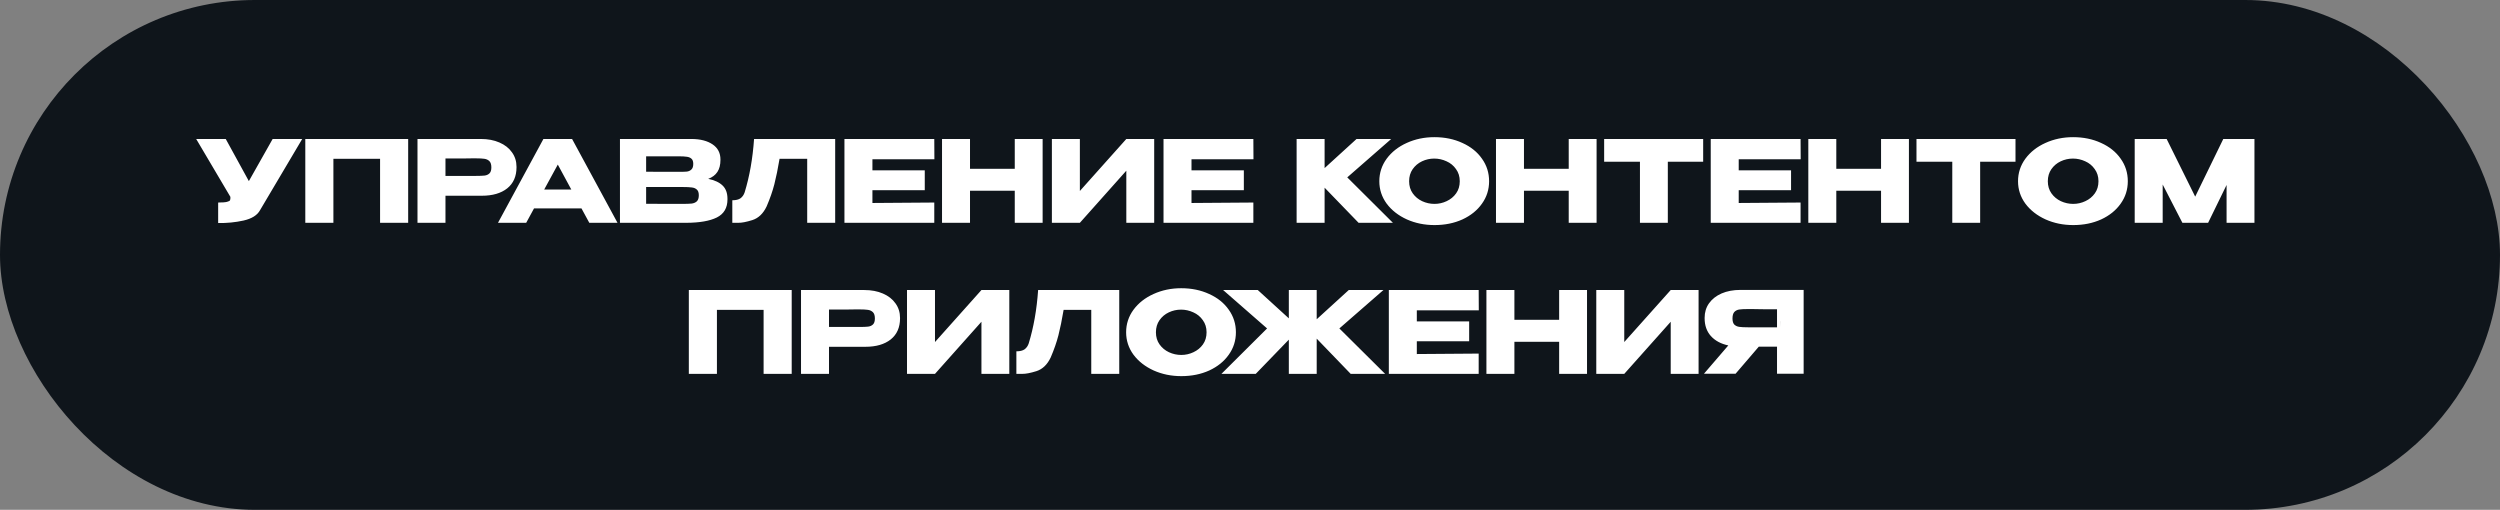
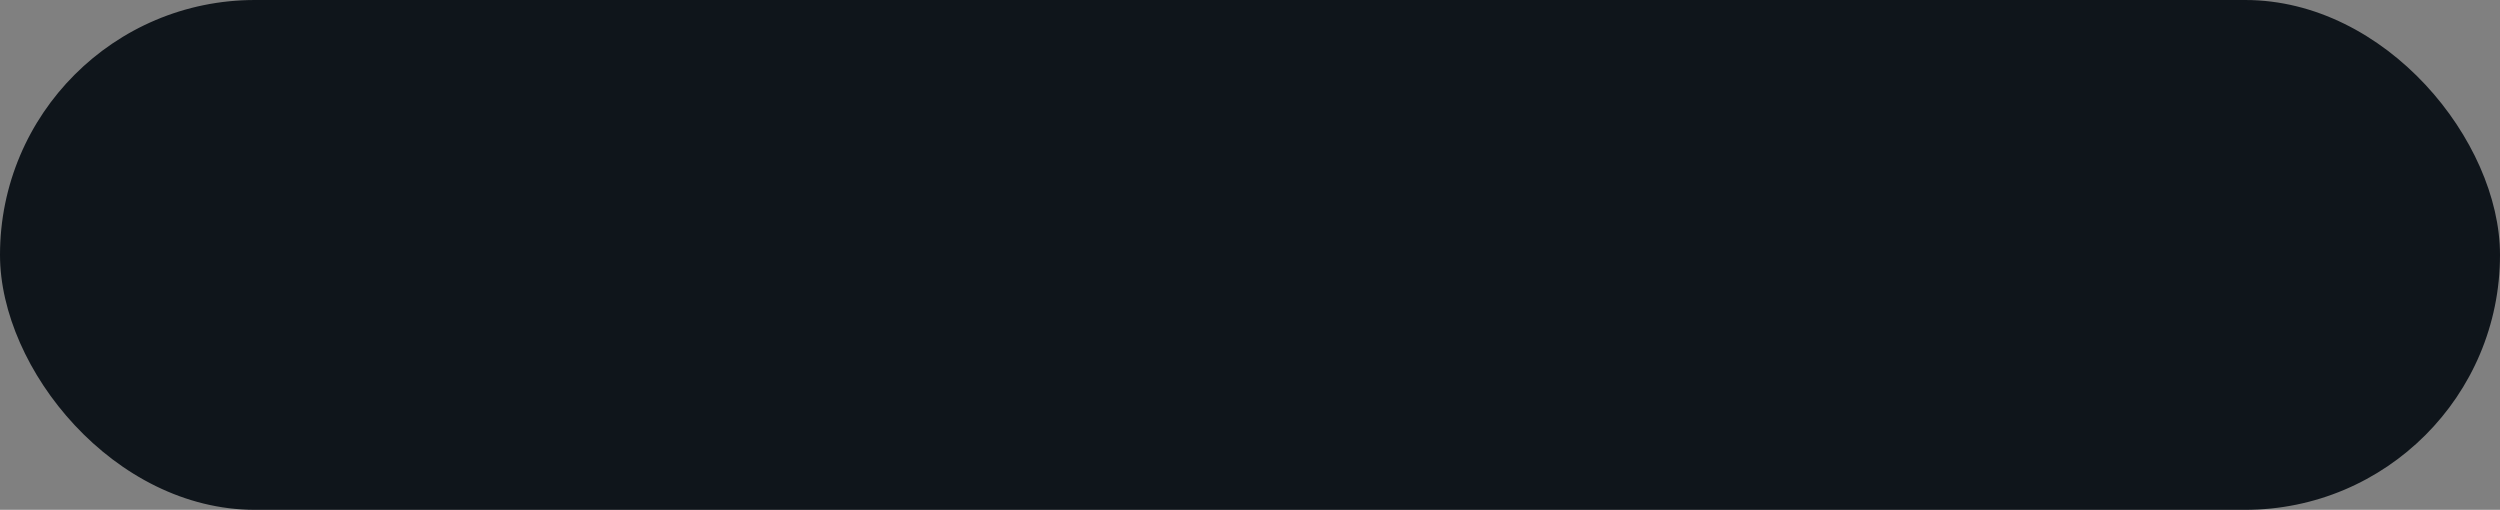
<svg xmlns="http://www.w3.org/2000/svg" width="662" height="135" viewBox="0 0 662 135" fill="none">
  <rect x="0" y="0" width="662" height="135" fill="#808080" stroke="none" />
  <rect width="662" height="135" rx="67.5" fill="#0F151B" />
-   <path d="M80.028 36.8L68.868 55.64C68.148 56.98 66.688 57.9 64.488 58.4C62.308 58.88 60.068 59.1 57.768 59.06V53.63C58.868 53.63 59.648 53.57 60.108 53.45C60.588 53.33 60.858 53.18 60.918 53C60.998 52.82 61.028 52.53 61.008 52.13L51.948 36.8H59.778L65.898 47.96L72.198 36.8H80.028ZM108.084 36.8V59H100.644V42.05H88.284V59H80.844V36.8H108.084ZM127.321 36.8C129.181 36.8 130.821 37.11 132.241 37.73C133.681 38.35 134.791 39.22 135.571 40.34C136.371 41.44 136.771 42.72 136.771 44.18V44.3C136.771 46.7 135.951 48.56 134.311 49.88C132.671 51.18 130.431 51.83 127.591 51.83H117.961V59H110.551V36.8H127.321ZM126.001 46.58C127.041 46.58 127.811 46.55 128.311 46.49C128.831 46.43 129.261 46.24 129.601 45.92C129.941 45.6 130.111 45.07 130.111 44.33C130.111 43.57 129.941 43.02 129.601 42.68C129.261 42.34 128.821 42.13 128.281 42.05C127.741 41.97 126.981 41.93 126.001 41.93H125.011C124.611 41.93 123.911 41.94 122.911 41.96C121.911 41.96 120.261 41.96 117.961 41.96V46.58H125.971H126.001ZM163.517 59H156.047L153.977 55.19H141.407L139.337 59H131.867L143.897 36.8H151.487L163.517 59ZM147.707 43.58L144.107 50.18H151.277L147.707 43.58ZM187.535 47.36C189.215 47.7 190.485 48.29 191.345 49.13C192.205 49.95 192.635 51.13 192.635 52.67V52.79C192.635 55.05 191.695 56.65 189.815 57.59C187.955 58.51 185.275 58.98 181.775 59H181.715H180.545H164.165V36.8H183.155C185.475 36.82 187.325 37.3 188.705 38.24C190.085 39.18 190.775 40.51 190.775 42.23V42.35C190.775 43.65 190.505 44.71 189.965 45.53C189.425 46.35 188.615 46.96 187.535 47.36ZM179.675 45.5C180.675 45.5 181.405 45.48 181.865 45.44C182.345 45.38 182.745 45.2 183.065 44.9C183.405 44.6 183.575 44.1 183.575 43.4C183.575 42.76 183.415 42.3 183.095 42.02C182.775 41.74 182.365 41.57 181.865 41.51C181.365 41.43 180.635 41.39 179.675 41.39H179.645H171.095V45.47C173.155 45.47 174.515 45.48 175.175 45.5H176.615H179.675ZM180.665 53.99C181.785 53.99 182.625 53.96 183.185 53.9C183.745 53.82 184.195 53.62 184.535 53.3C184.875 52.96 185.045 52.43 185.045 51.71C185.045 51.01 184.875 50.51 184.535 50.21C184.195 49.89 183.745 49.7 183.185 49.64C182.625 49.56 181.785 49.52 180.665 49.52H180.635H171.095V53.96C173.915 53.96 175.915 53.97 177.095 53.99C178.295 53.99 179.115 53.99 179.555 53.99H180.665ZM221.156 36.8V59H213.746V42.05H206.426C205.986 44.67 205.526 46.92 205.046 48.8C204.566 50.66 203.886 52.61 203.006 54.65C202.106 56.55 200.846 57.76 199.226 58.28C197.626 58.78 196.366 59.02 195.446 59C194.546 59 194.036 59 193.916 59V53.03C194.876 53.03 195.606 52.85 196.106 52.49C196.606 52.11 196.966 51.59 197.186 50.93C198.486 46.69 199.316 41.98 199.676 36.8H221.156ZM244.878 50.36H231.018V53.75L247.398 53.63V59H223.608V36.8H247.398L247.428 42.17H231.018V45.11H244.878V50.36ZM256.858 44.69H268.708V36.8H276.088V59H268.708V50.51H256.858V59H249.448V36.8H256.858V44.69ZM285.95 36.8V50.57L298.25 36.8H305.63V59H298.25V45.2L285.95 59H278.54V36.8H285.95ZM329.37 50.36H315.51V53.75L331.89 53.63V59H308.1V36.8H331.89L331.92 42.17H315.51V45.11H329.37V50.36ZM356.754 46.97L368.844 59H359.754L350.754 49.7V59H343.344V36.8H350.754V44.51L359.214 36.8H368.394L356.754 46.97ZM379.824 36.32C382.564 36.32 385.034 36.83 387.234 37.85C389.454 38.85 391.184 40.24 392.424 42.02C393.684 43.78 394.314 45.77 394.314 47.99C394.314 50.19 393.684 52.17 392.424 53.93C391.184 55.69 389.464 57.08 387.264 58.1C385.064 59.1 382.594 59.6 379.854 59.6C377.214 59.6 374.774 59.1 372.534 58.1C370.294 57.08 368.514 55.69 367.194 53.93C365.894 52.15 365.244 50.17 365.244 47.99C365.244 45.79 365.894 43.8 367.194 42.02C368.514 40.24 370.284 38.85 372.504 37.85C374.744 36.83 377.184 36.32 379.824 36.32ZM379.854 53.99C380.974 53.99 382.044 53.75 383.064 53.27C384.104 52.79 384.944 52.1 385.584 51.2C386.224 50.3 386.544 49.23 386.544 47.99C386.544 46.75 386.214 45.68 385.554 44.78C384.914 43.86 384.074 43.17 383.034 42.71C381.994 42.23 380.914 41.99 379.794 41.99C378.654 41.99 377.574 42.23 376.554 42.71C375.534 43.19 374.704 43.89 374.064 44.81C373.444 45.71 373.134 46.77 373.134 47.99C373.134 49.23 373.454 50.3 374.094 51.2C374.734 52.1 375.564 52.79 376.584 53.27C377.624 53.75 378.714 53.99 379.854 53.99ZM403.547 44.69H415.397V36.8H422.777V59H415.397V50.51H403.547V59H396.137V36.8H403.547V44.69ZM424.779 42.8V36.8H450.999L424.779 42.8ZM450.999 36.8V42.83H441.639V59H434.259V42.83H424.779V36.8H450.999ZM474.272 50.36H460.412V53.75L476.792 53.63V59H453.002V36.8H476.792L476.822 42.17H460.412V45.11H474.272V50.36ZM486.252 44.69H498.102V36.8H505.482V59H498.102V50.51H486.252V59H478.842V36.8H486.252V44.69ZM507.484 42.8V36.8H533.704L507.484 42.8ZM533.704 36.8V42.83H524.344V59H516.964V42.83H507.484V36.8H533.704ZM548.954 36.32C551.694 36.32 554.164 36.83 556.364 37.85C558.584 38.85 560.314 40.24 561.554 42.02C562.814 43.78 563.444 45.77 563.444 47.99C563.444 50.19 562.814 52.17 561.554 53.93C560.314 55.69 558.594 57.08 556.394 58.1C554.194 59.1 551.724 59.6 548.984 59.6C546.344 59.6 543.904 59.1 541.664 58.1C539.424 57.08 537.644 55.69 536.324 53.93C535.024 52.15 534.374 50.17 534.374 47.99C534.374 45.79 535.024 43.8 536.324 42.02C537.644 40.24 539.414 38.85 541.634 37.85C543.874 36.83 546.314 36.32 548.954 36.32ZM548.984 53.99C550.104 53.99 551.174 53.75 552.194 53.27C553.234 52.79 554.074 52.1 554.714 51.2C555.354 50.3 555.674 49.23 555.674 47.99C555.674 46.75 555.344 45.68 554.684 44.78C554.044 43.86 553.204 43.17 552.164 42.71C551.124 42.23 550.044 41.99 548.924 41.99C547.784 41.99 546.704 42.23 545.684 42.71C544.664 43.19 543.834 43.89 543.194 44.81C542.574 45.71 542.264 46.77 542.264 47.99C542.264 49.23 542.584 50.3 543.224 51.2C543.864 52.1 544.694 52.79 545.714 53.27C546.754 53.75 547.844 53.99 548.984 53.99ZM596.978 36.8V59H589.598V48.98L584.708 59H577.898L572.678 48.86V59H565.268V36.8H573.728L581.288 52.07L588.728 36.8H596.978ZM209.642 76.8V99H202.202V82.05H189.842V99H182.402V76.8H209.642ZM228.879 76.8C230.739 76.8 232.379 77.11 233.799 77.73C235.239 78.35 236.349 79.22 237.129 80.34C237.929 81.44 238.329 82.72 238.329 84.18V84.3C238.329 86.7 237.509 88.56 235.869 89.88C234.229 91.18 231.989 91.83 229.149 91.83H219.519V99H212.109V76.8H228.879ZM227.559 86.58C228.599 86.58 229.369 86.55 229.869 86.49C230.389 86.43 230.819 86.24 231.159 85.92C231.499 85.6 231.669 85.07 231.669 84.33C231.669 83.57 231.499 83.02 231.159 82.68C230.819 82.34 230.379 82.13 229.839 82.05C229.299 81.97 228.539 81.93 227.559 81.93H226.569C226.169 81.93 225.469 81.94 224.469 81.96C223.469 81.96 221.819 81.96 219.519 81.96V86.58H227.529H227.559ZM247.585 76.8V90.57L259.885 76.8H267.265V99H259.885V85.2L247.585 99H240.175V76.8H247.585ZM296.376 76.8V99H288.966V82.05H281.646C281.206 84.67 280.746 86.92 280.266 88.8C279.786 90.66 279.106 92.61 278.226 94.65C277.326 96.55 276.066 97.76 274.446 98.28C272.846 98.78 271.586 99.02 270.666 99C269.766 99 269.256 99 269.136 99V93.03C270.096 93.03 270.826 92.85 271.326 92.49C271.826 92.11 272.186 91.59 272.406 90.93C273.706 86.69 274.536 81.98 274.896 76.8H296.376ZM312.778 76.32C315.518 76.32 317.988 76.83 320.188 77.85C322.408 78.85 324.138 80.24 325.378 82.02C326.638 83.78 327.268 85.77 327.268 87.99C327.268 90.19 326.638 92.17 325.378 93.93C324.138 95.69 322.418 97.08 320.218 98.1C318.018 99.1 315.548 99.6 312.808 99.6C310.168 99.6 307.728 99.1 305.488 98.1C303.248 97.08 301.468 95.69 300.148 93.93C298.848 92.15 298.198 90.17 298.198 87.99C298.198 85.79 298.848 83.8 300.148 82.02C301.468 80.24 303.238 78.85 305.458 77.85C307.698 76.83 310.138 76.32 312.778 76.32ZM312.808 93.99C313.928 93.99 314.998 93.75 316.018 93.27C317.058 92.79 317.898 92.1 318.538 91.2C319.178 90.3 319.498 89.23 319.498 87.99C319.498 86.75 319.168 85.68 318.508 84.78C317.868 83.86 317.028 83.17 315.988 82.71C314.948 82.23 313.868 81.99 312.748 81.99C311.608 81.99 310.528 82.23 309.508 82.71C308.488 83.19 307.658 83.89 307.018 84.81C306.398 85.71 306.088 86.77 306.088 87.99C306.088 89.23 306.408 90.3 307.048 91.2C307.688 92.1 308.518 92.79 309.538 93.27C310.578 93.75 311.668 93.99 312.808 93.99ZM354.662 86.97L366.782 99H357.662L348.662 89.67V99H341.282V89.94L332.522 99H323.432L335.522 86.97L323.882 76.8H333.062L341.282 84.3V76.8H348.662V84.54L357.152 76.8H366.332L354.662 86.97ZM389.033 90.36H375.173V93.75L391.553 93.63V99H367.763V76.8H391.553L391.583 82.17H375.173V85.11H389.033V90.36ZM401.013 84.69H412.863V76.8H420.243V99H412.863V90.51H401.013V99H393.603V76.8H401.013V84.69ZM430.105 76.8V90.57L442.405 76.8H449.785V99H442.405V85.2L430.105 99H422.695V76.8H430.105ZM471.485 86.67C471.505 85.39 471.505 84.84 471.485 85.02V86.67ZM477.605 98.97H470.555V91.8H465.725L459.575 98.97H451.205L457.655 91.47C455.695 91.05 454.155 90.22 453.035 88.98C451.935 87.74 451.385 86.17 451.385 84.27V84.15C451.385 82.69 451.775 81.41 452.555 80.31C453.355 79.19 454.465 78.32 455.885 77.7C457.325 77.08 458.975 76.77 460.835 76.77H477.605V98.97ZM462.875 81.84C461.855 81.84 461.075 81.88 460.535 81.96C460.015 82.04 459.585 82.26 459.245 82.62C458.925 82.98 458.765 83.55 458.765 84.33C458.765 85.07 458.925 85.61 459.245 85.95C459.585 86.27 460.015 86.47 460.535 86.55C461.075 86.63 461.855 86.67 462.875 86.67H462.905H470.555V81.9C467.555 81.9 465.355 81.88 463.955 81.84H462.875Z" fill="white" />
</svg>